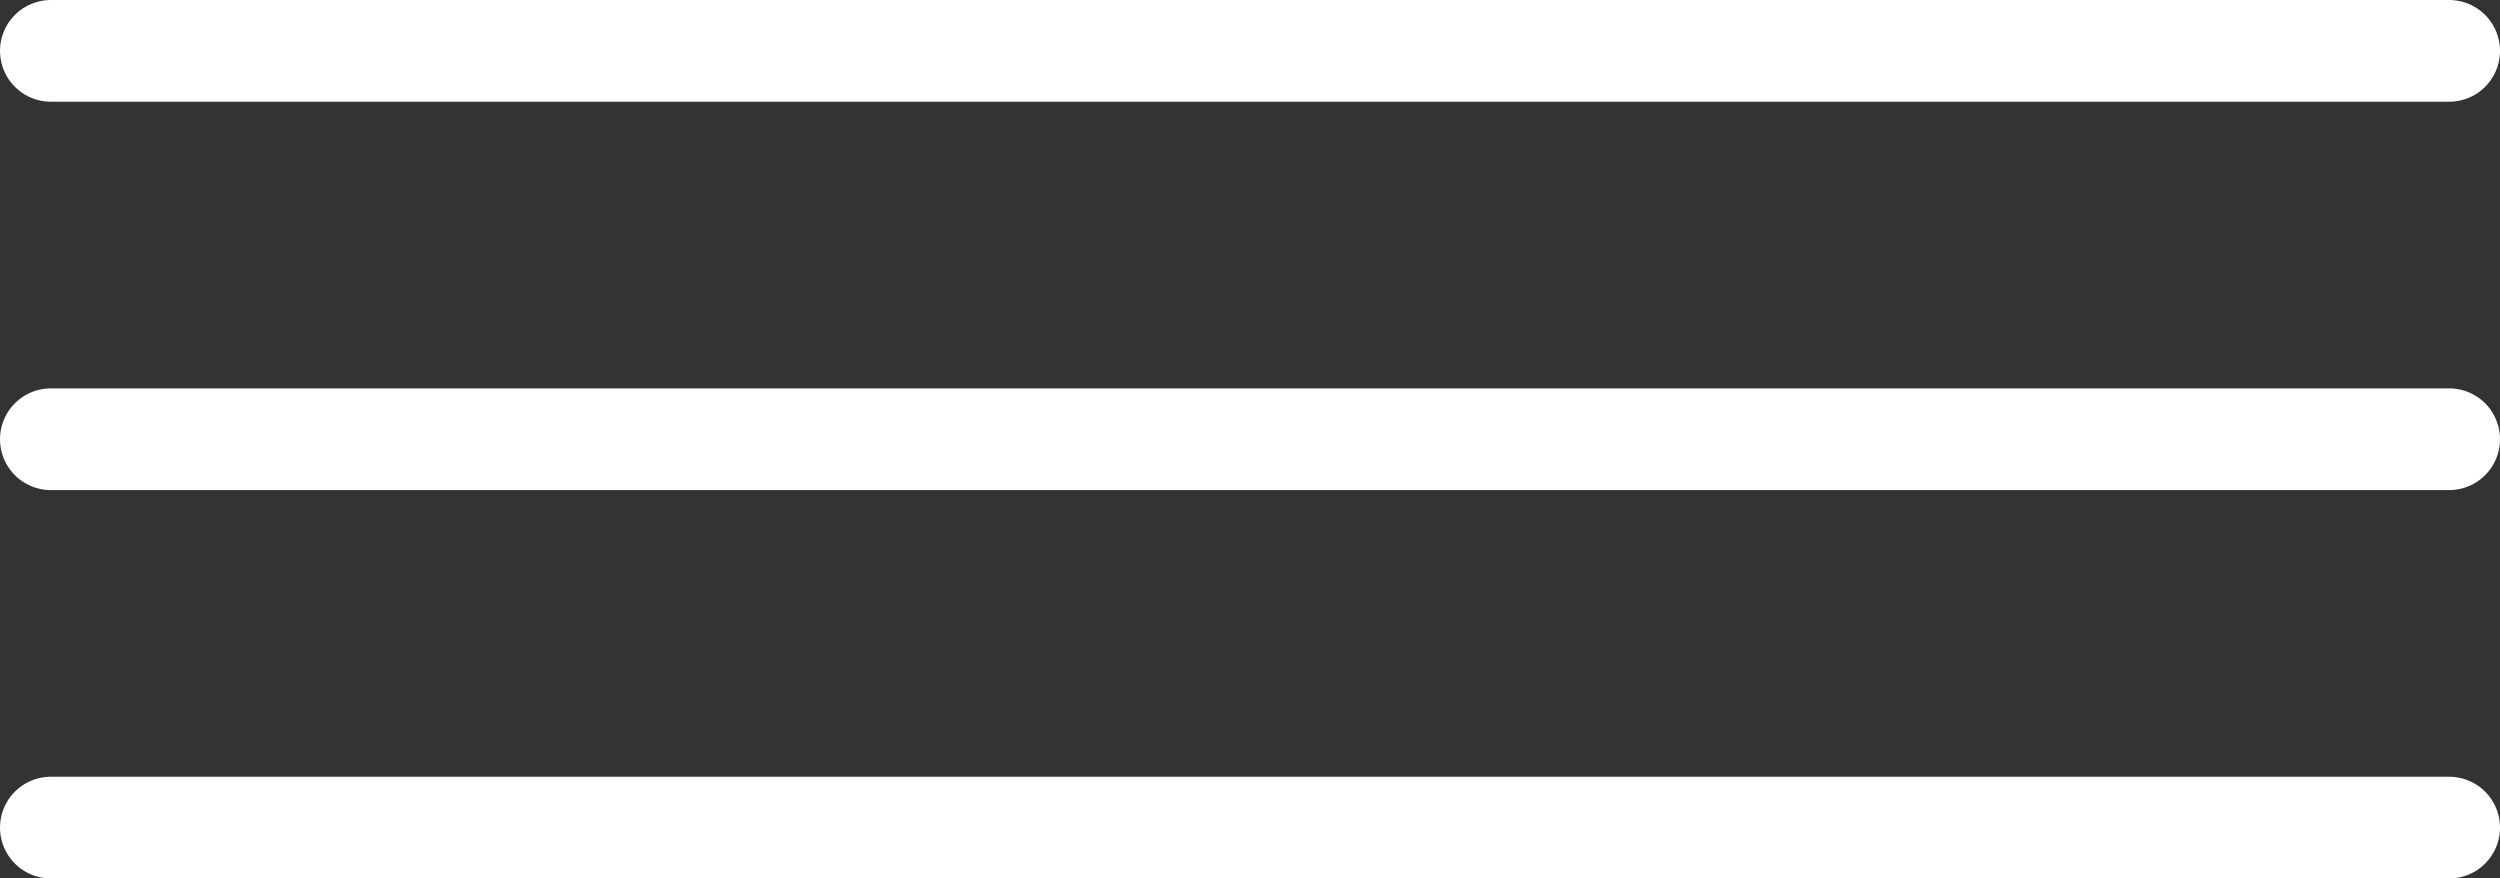
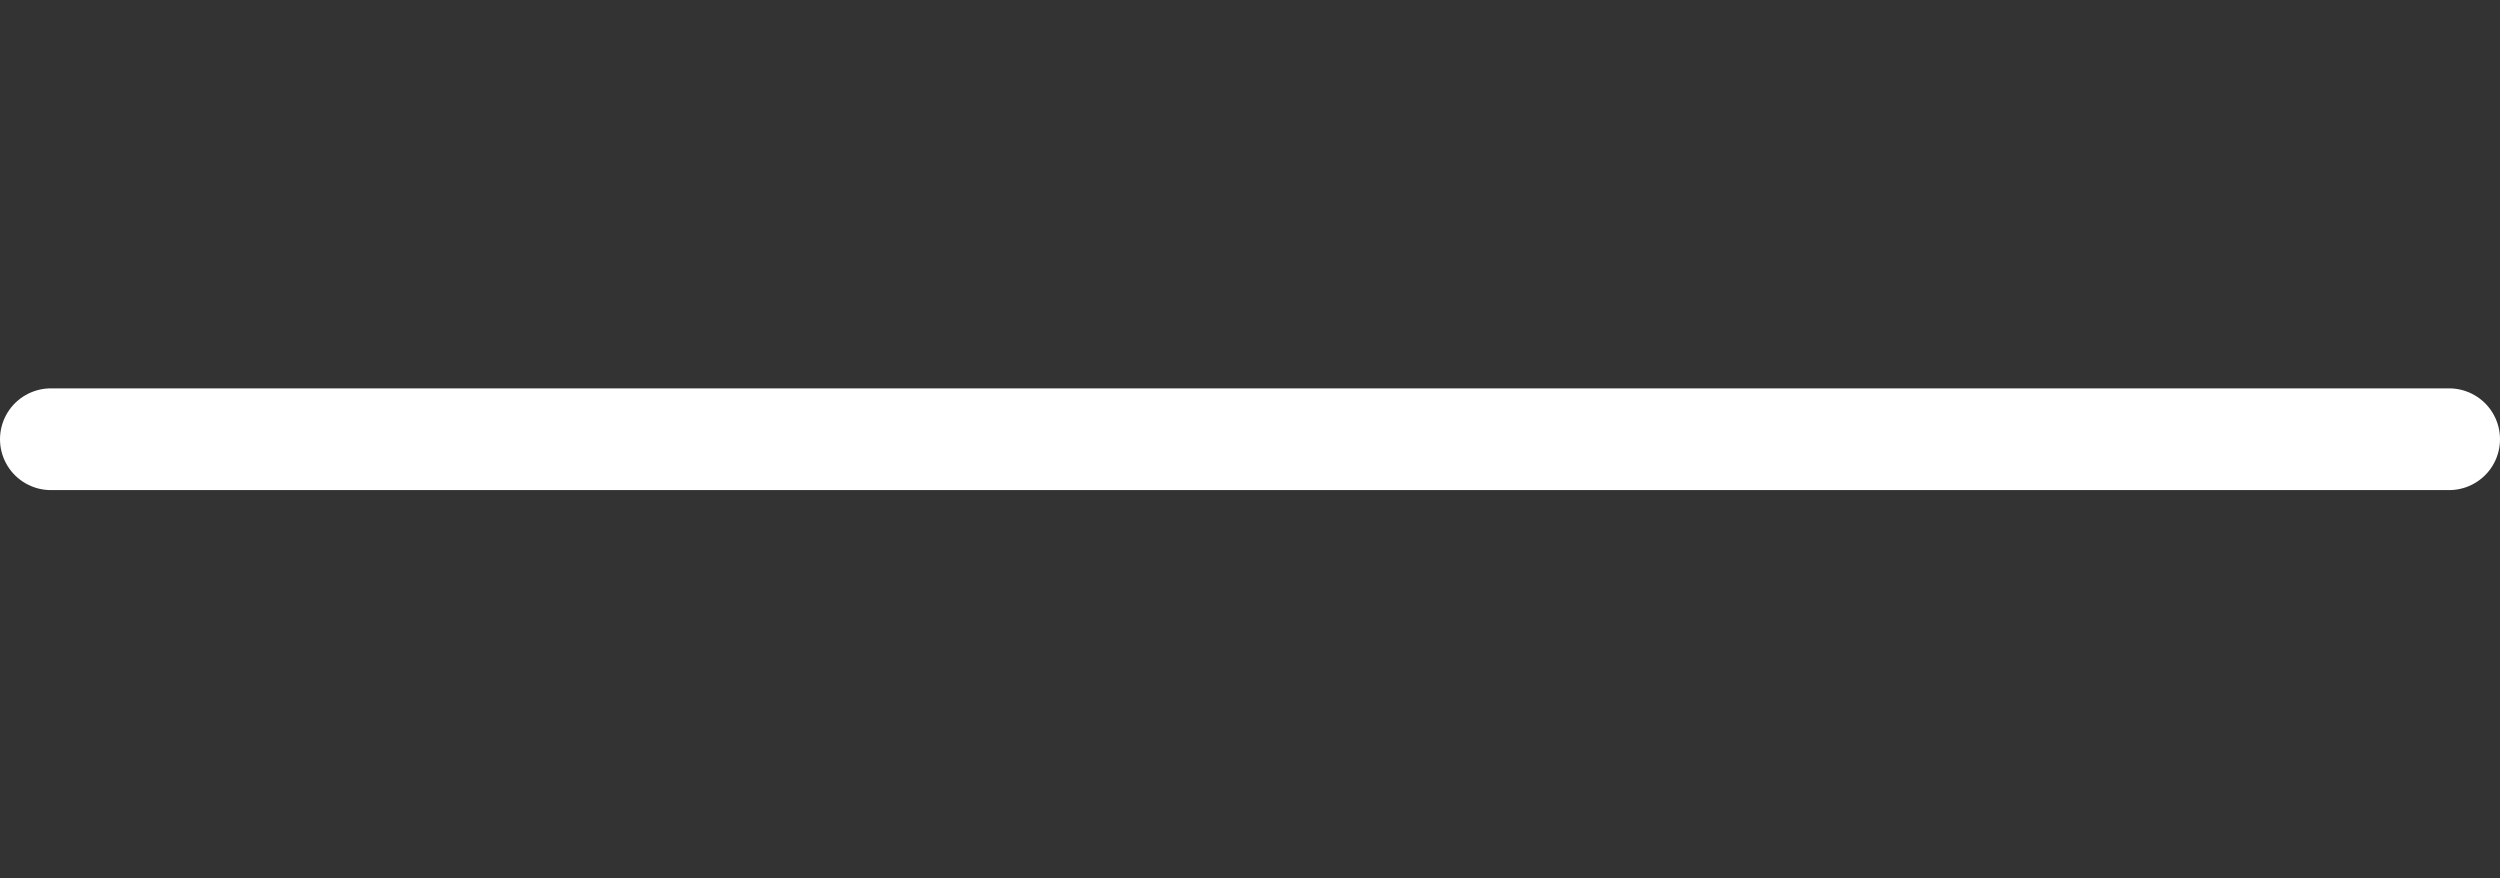
<svg xmlns="http://www.w3.org/2000/svg" width="49.154" height="17.272" viewBox="0 0 49.154 17.272">
  <rect x="0" y="0" width="49.154" height="17.272" fill="#333333" stroke="none" />
  <g id="feather-menu" transform="translate(-3.5 -8)">
    <path id="Path_209" data-name="Path 209" d="M4.5,18H51.654" transform="translate(0 -1.364)" fill="none" stroke="#fff" stroke-linecap="round" stroke-linejoin="round" stroke-width="2" />
-     <path id="Path_210" data-name="Path 210" d="M4.5,9H51.654" fill="none" stroke="#fff" stroke-linecap="round" stroke-linejoin="round" stroke-width="2" />
-     <path id="Path_211" data-name="Path 211" d="M4.5,27H51.654" transform="translate(0 -2.728)" fill="none" stroke="#fff" stroke-linecap="round" stroke-linejoin="round" stroke-width="2" />
  </g>
</svg>